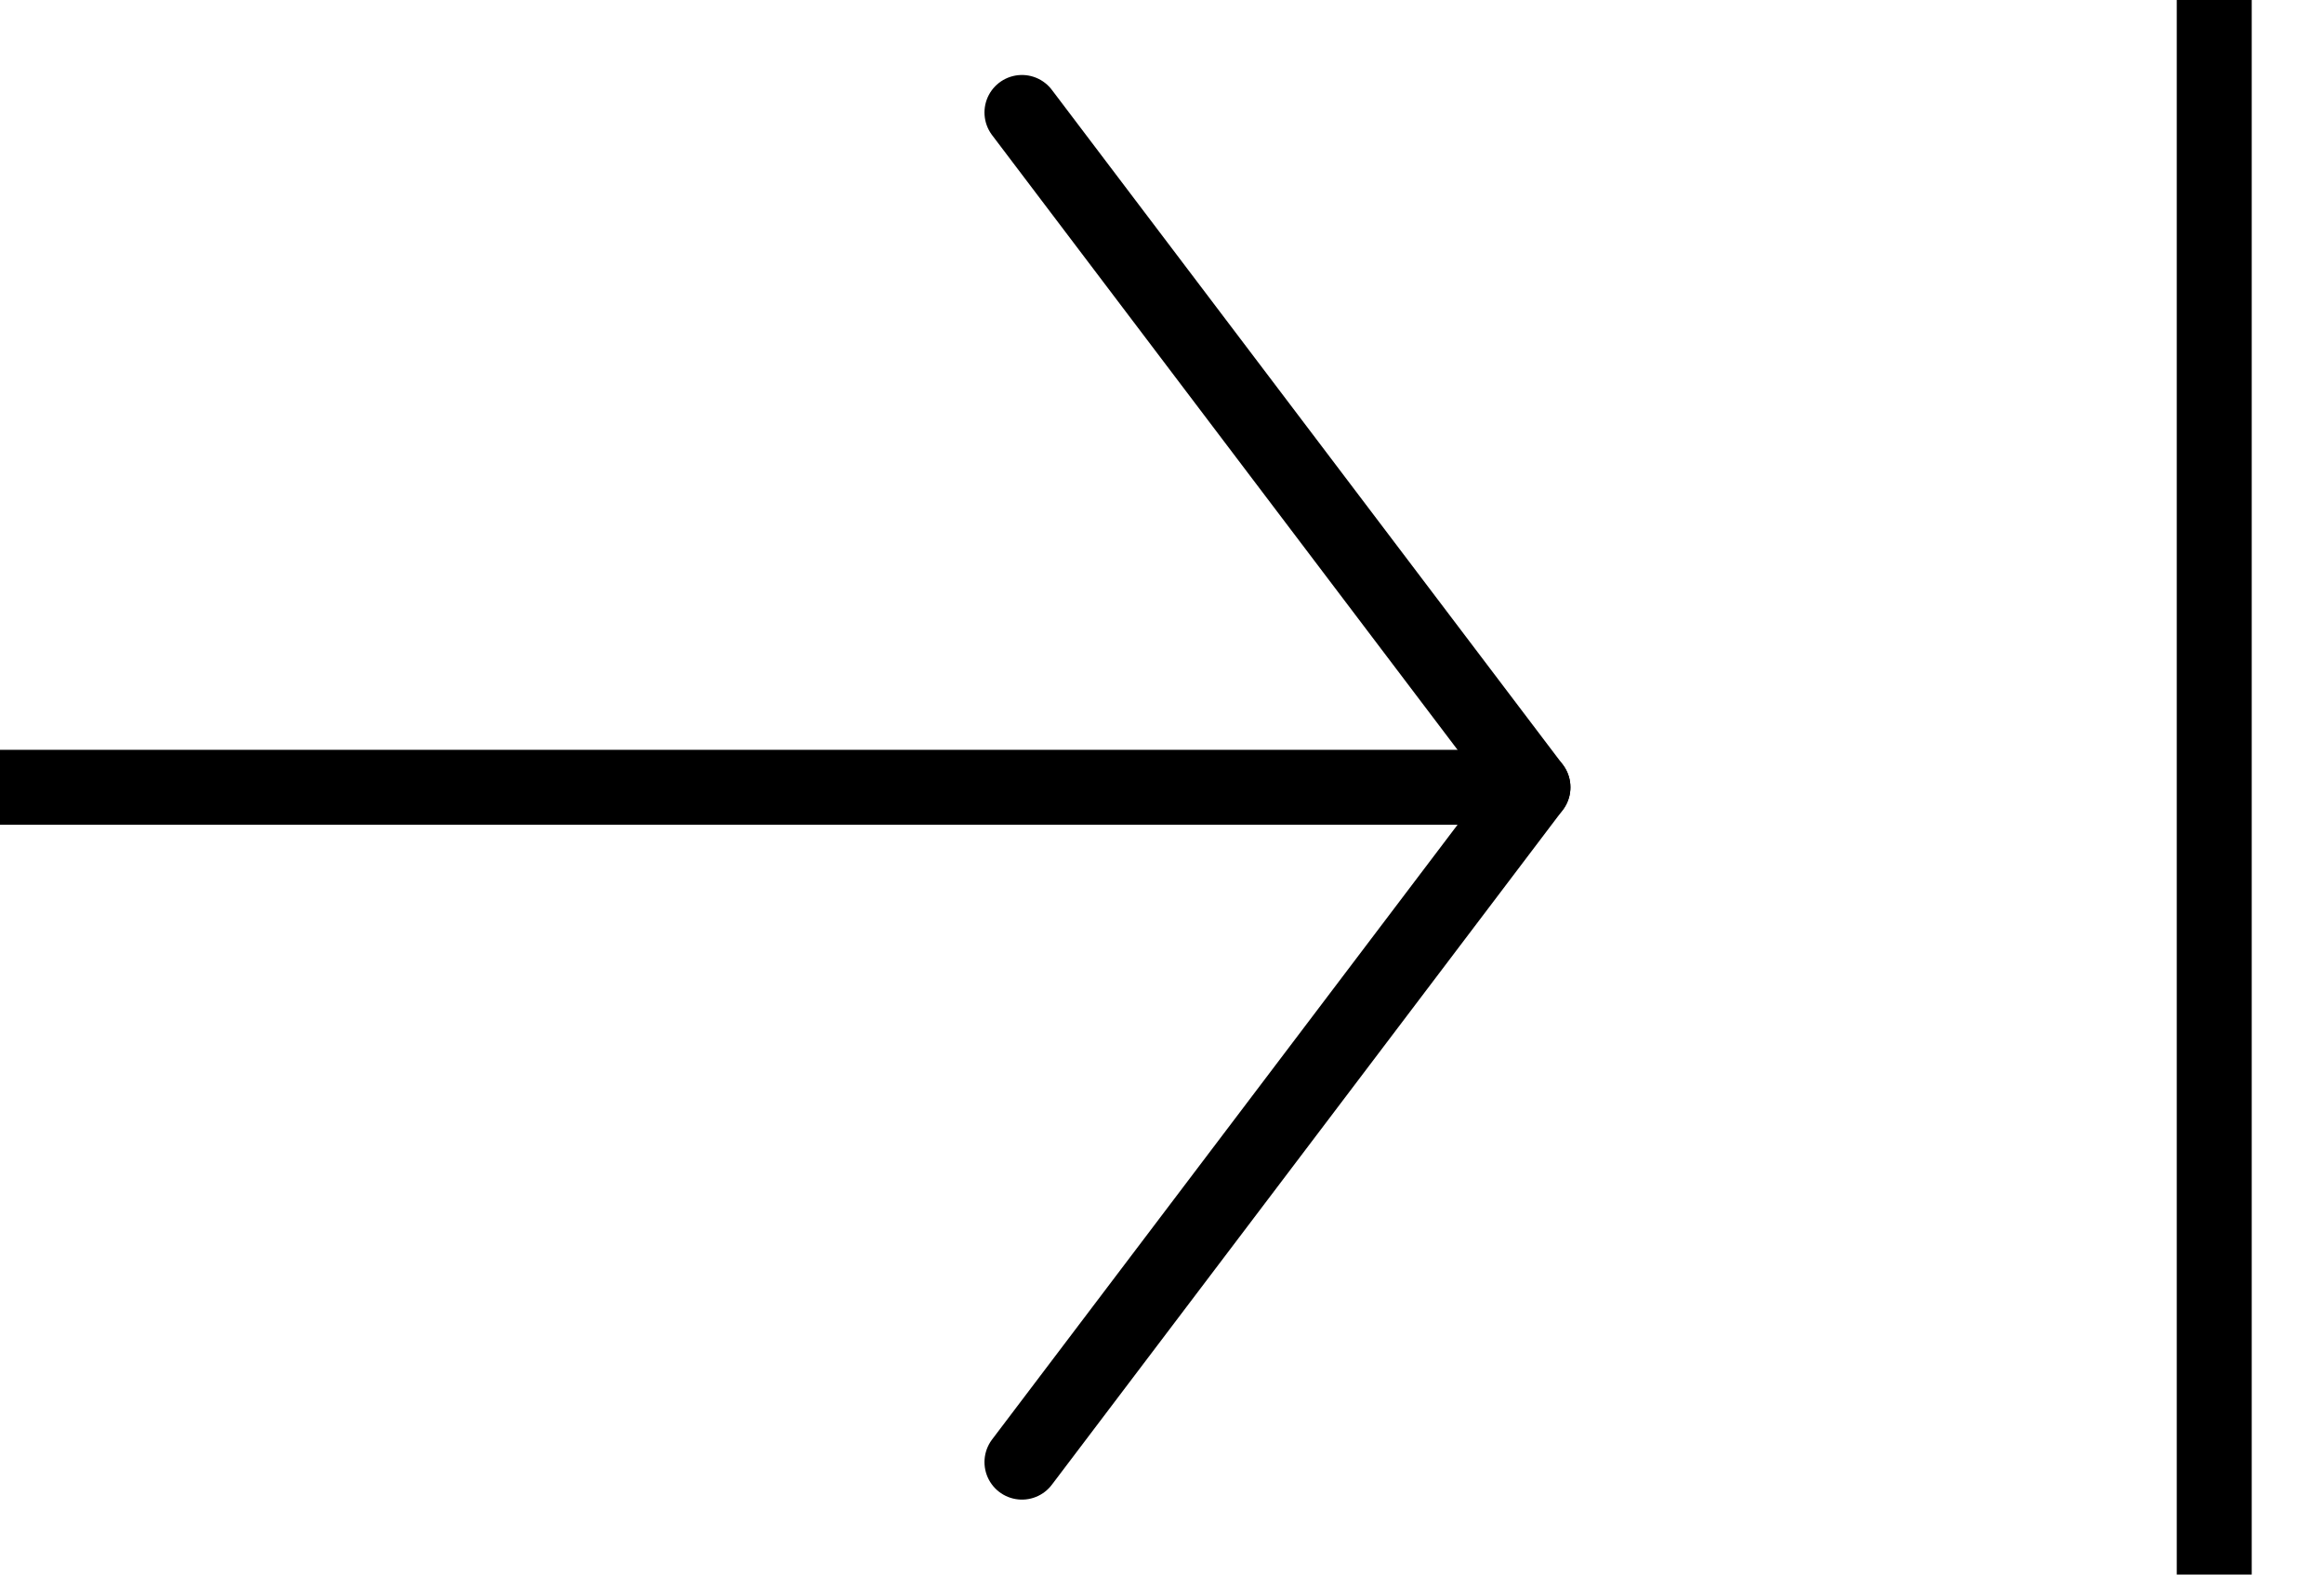
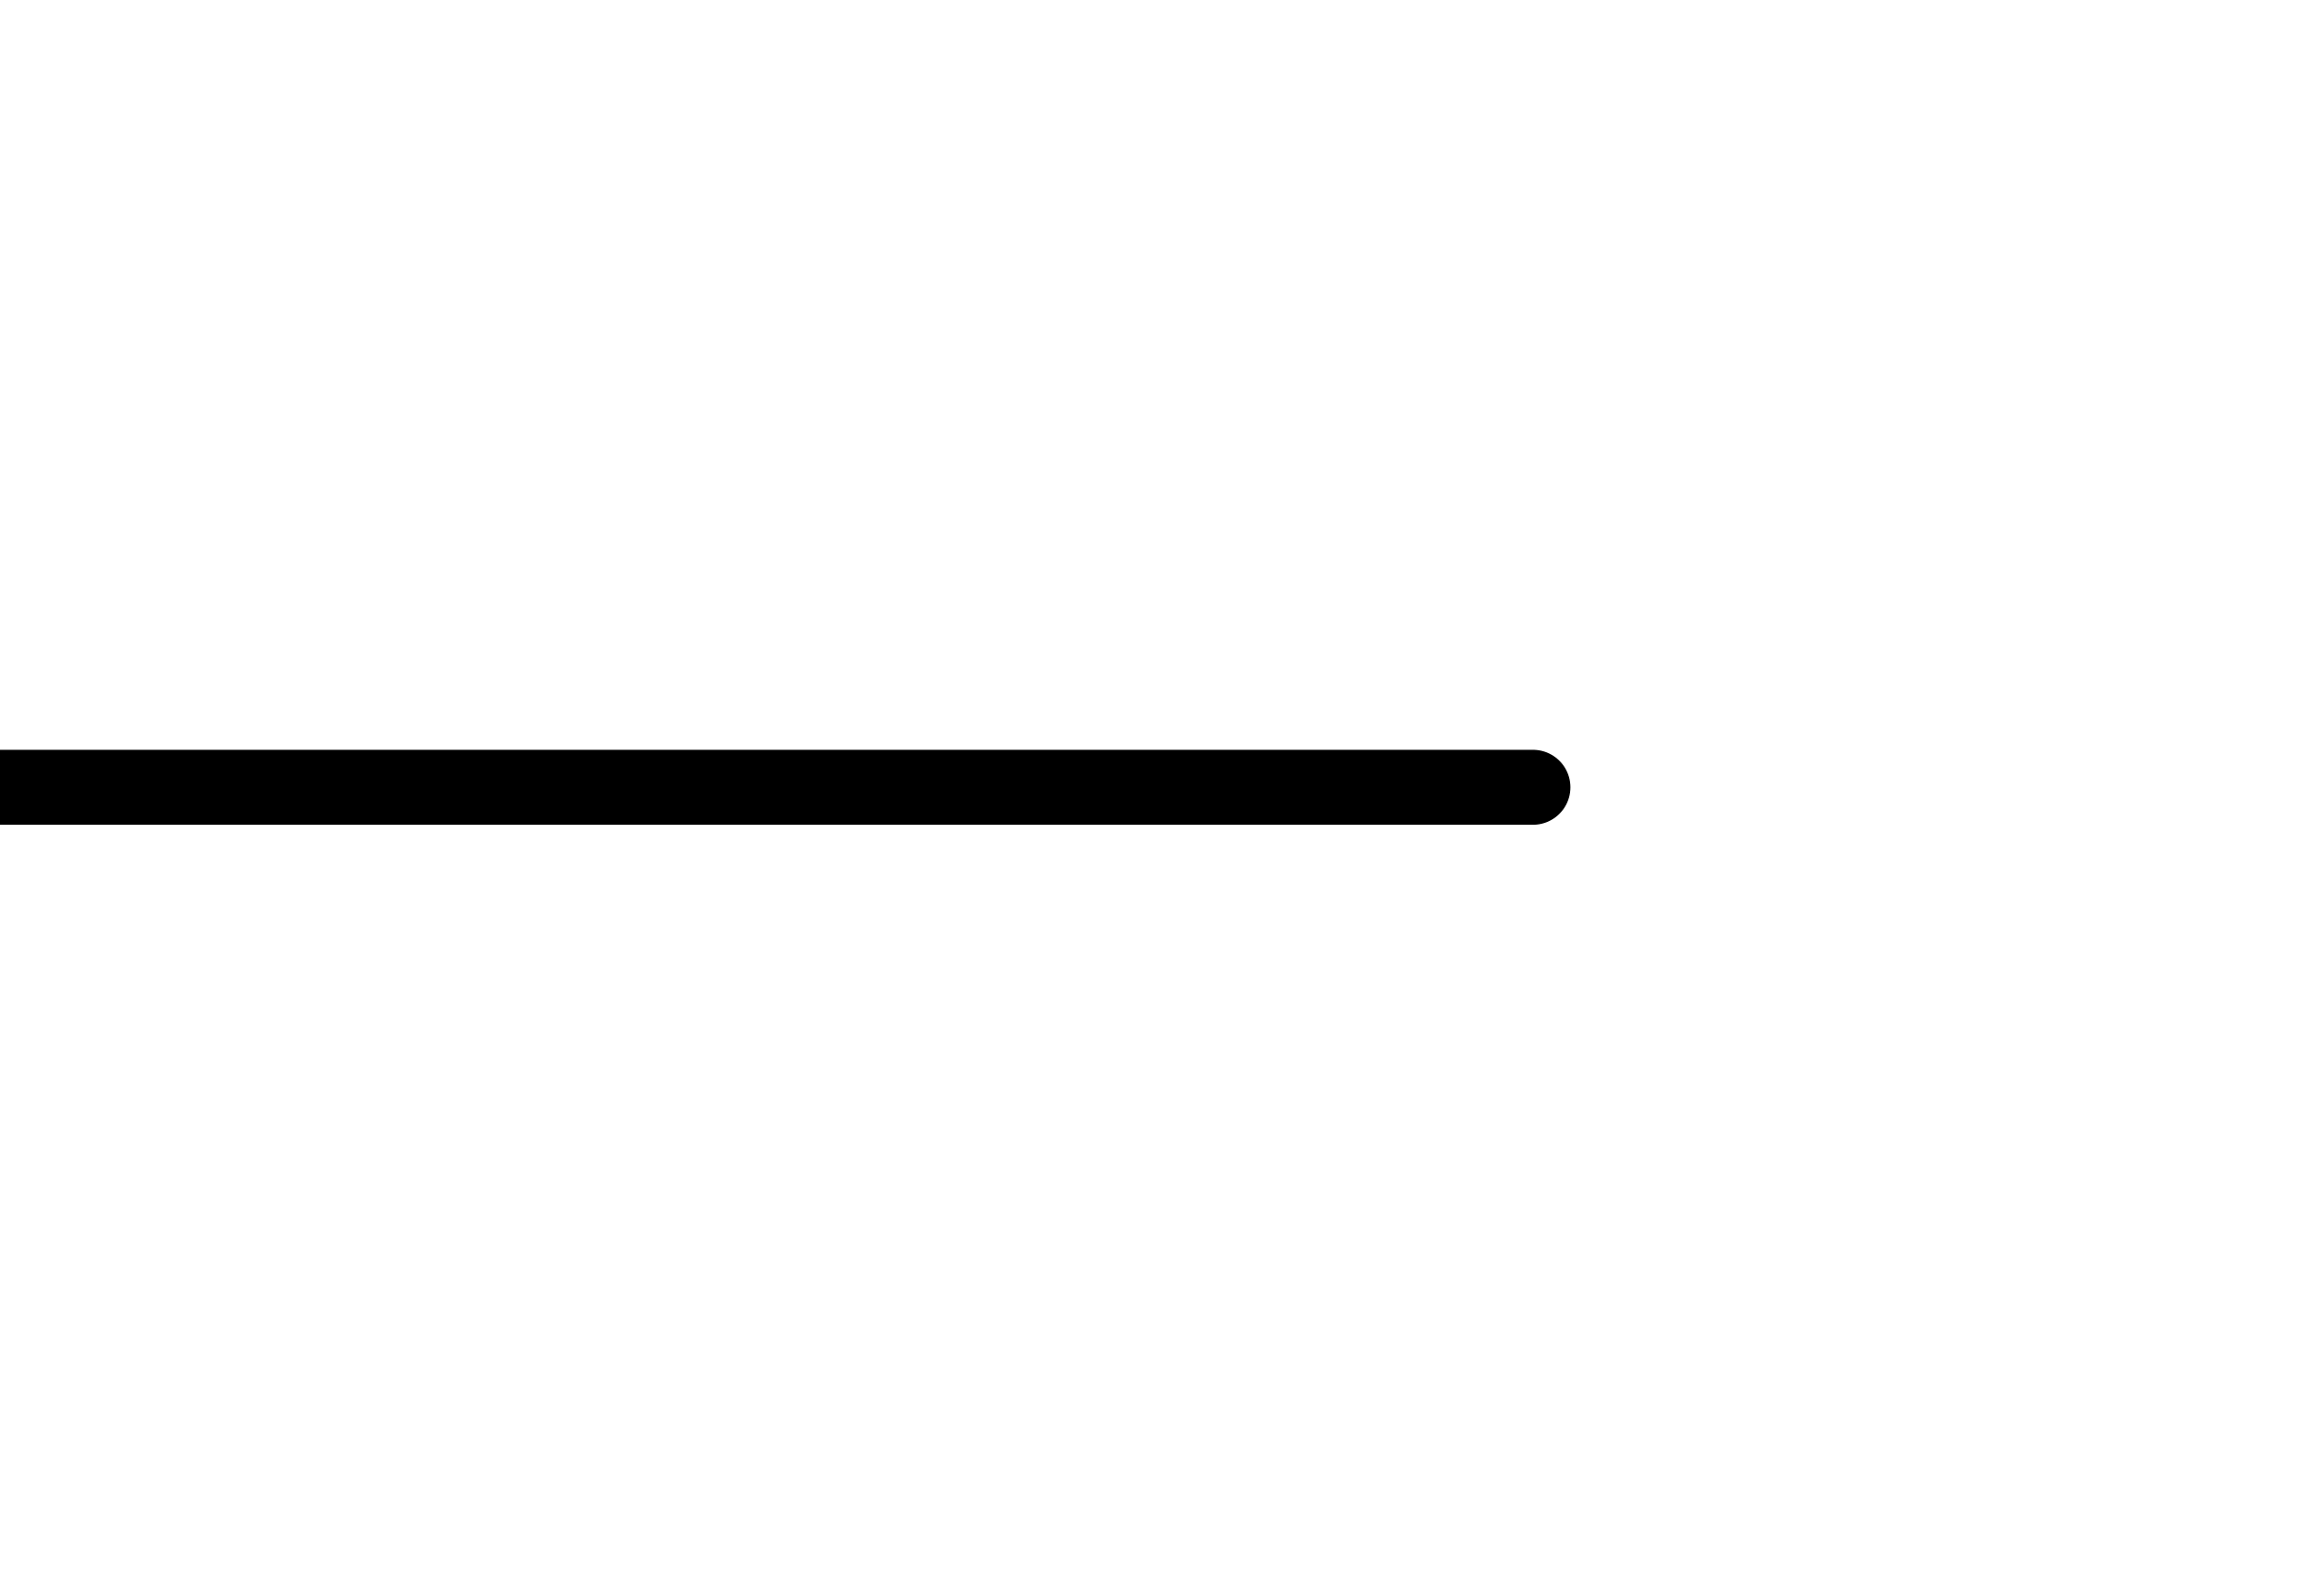
<svg xmlns="http://www.w3.org/2000/svg" width="31" height="21" viewBox="0 0 31 21" fill="none">
  <g clip-path="url(#clip0_63_576)">
-     <path d="M13.632 19.5L20.448 10.5L13.632 1.5" stroke="black" stroke-linecap="round" stroke-linejoin="round" />
    <path d="M0 10.5L20.448 10.5" stroke="black" stroke-linecap="round" stroke-linejoin="round" />
-     <path d="M29.536 21L29.536 0" stroke="black" stroke-linecap="round" stroke-linejoin="round" />
  </g>
  <defs>
    <clipPath id="clip0_63_576">
      <rect width="21" height="31" fill="white" transform="translate(0 21) rotate(-90)" />
    </clipPath>
  </defs>
</svg>